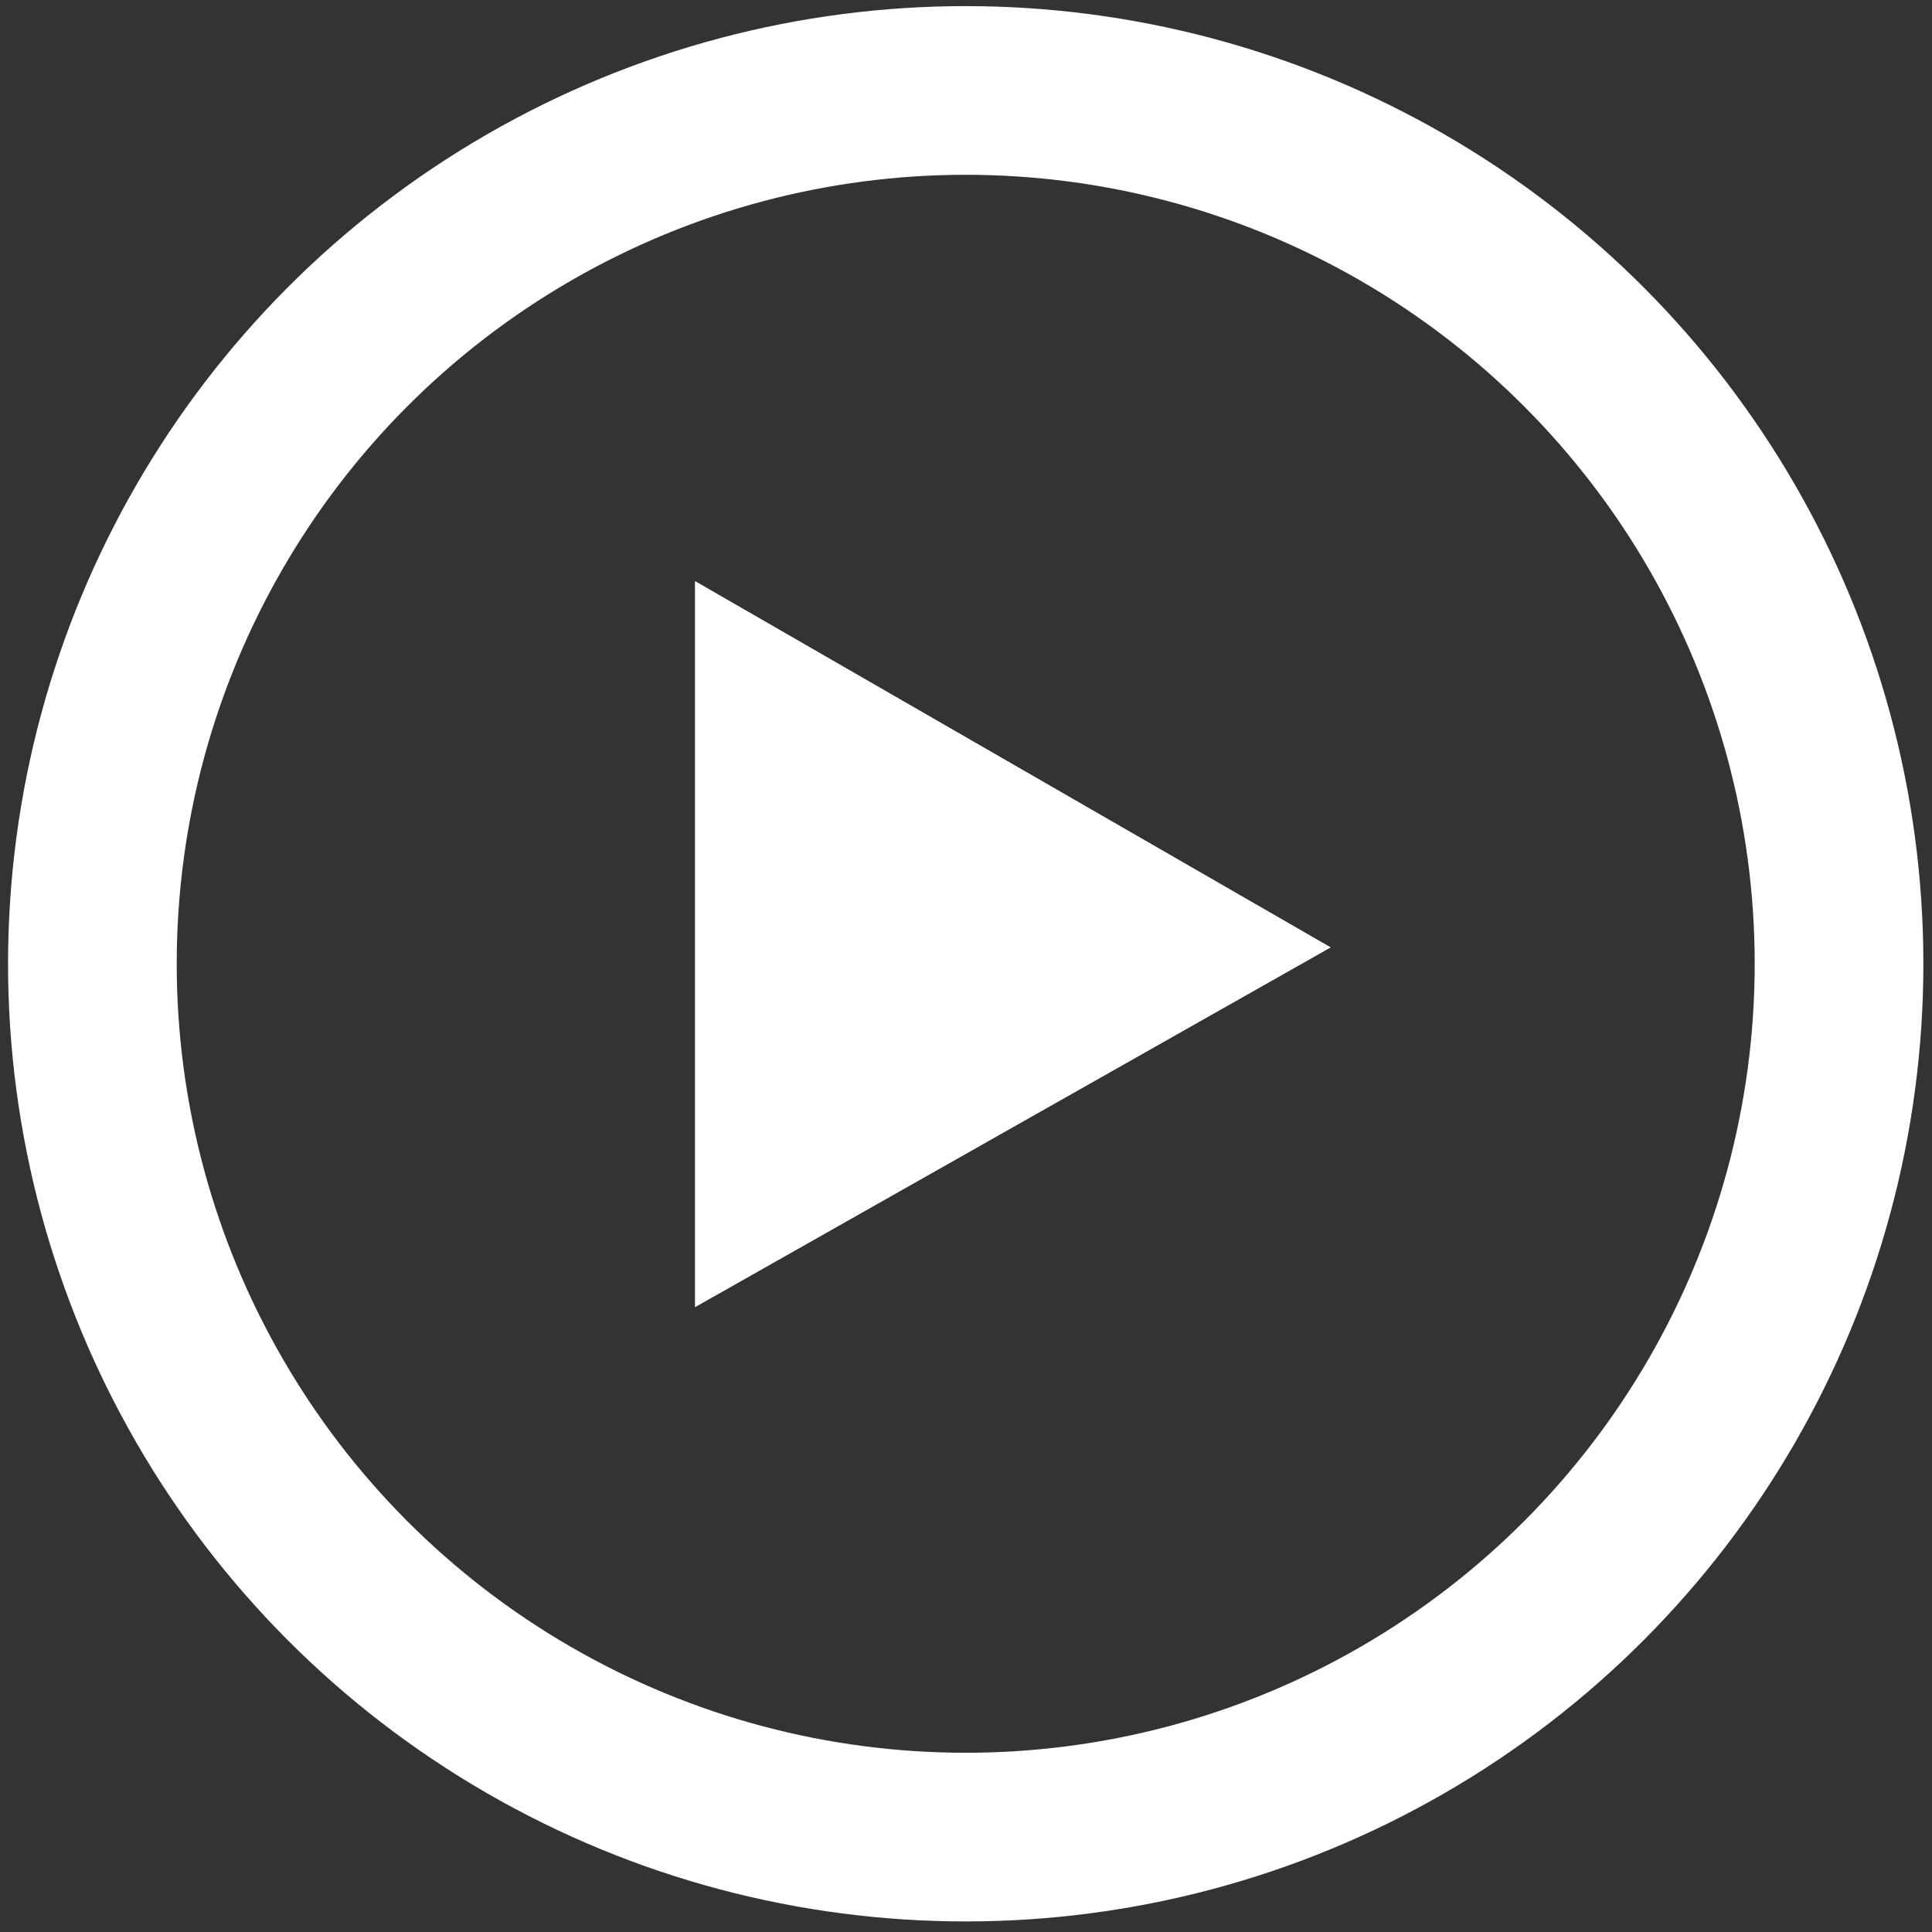
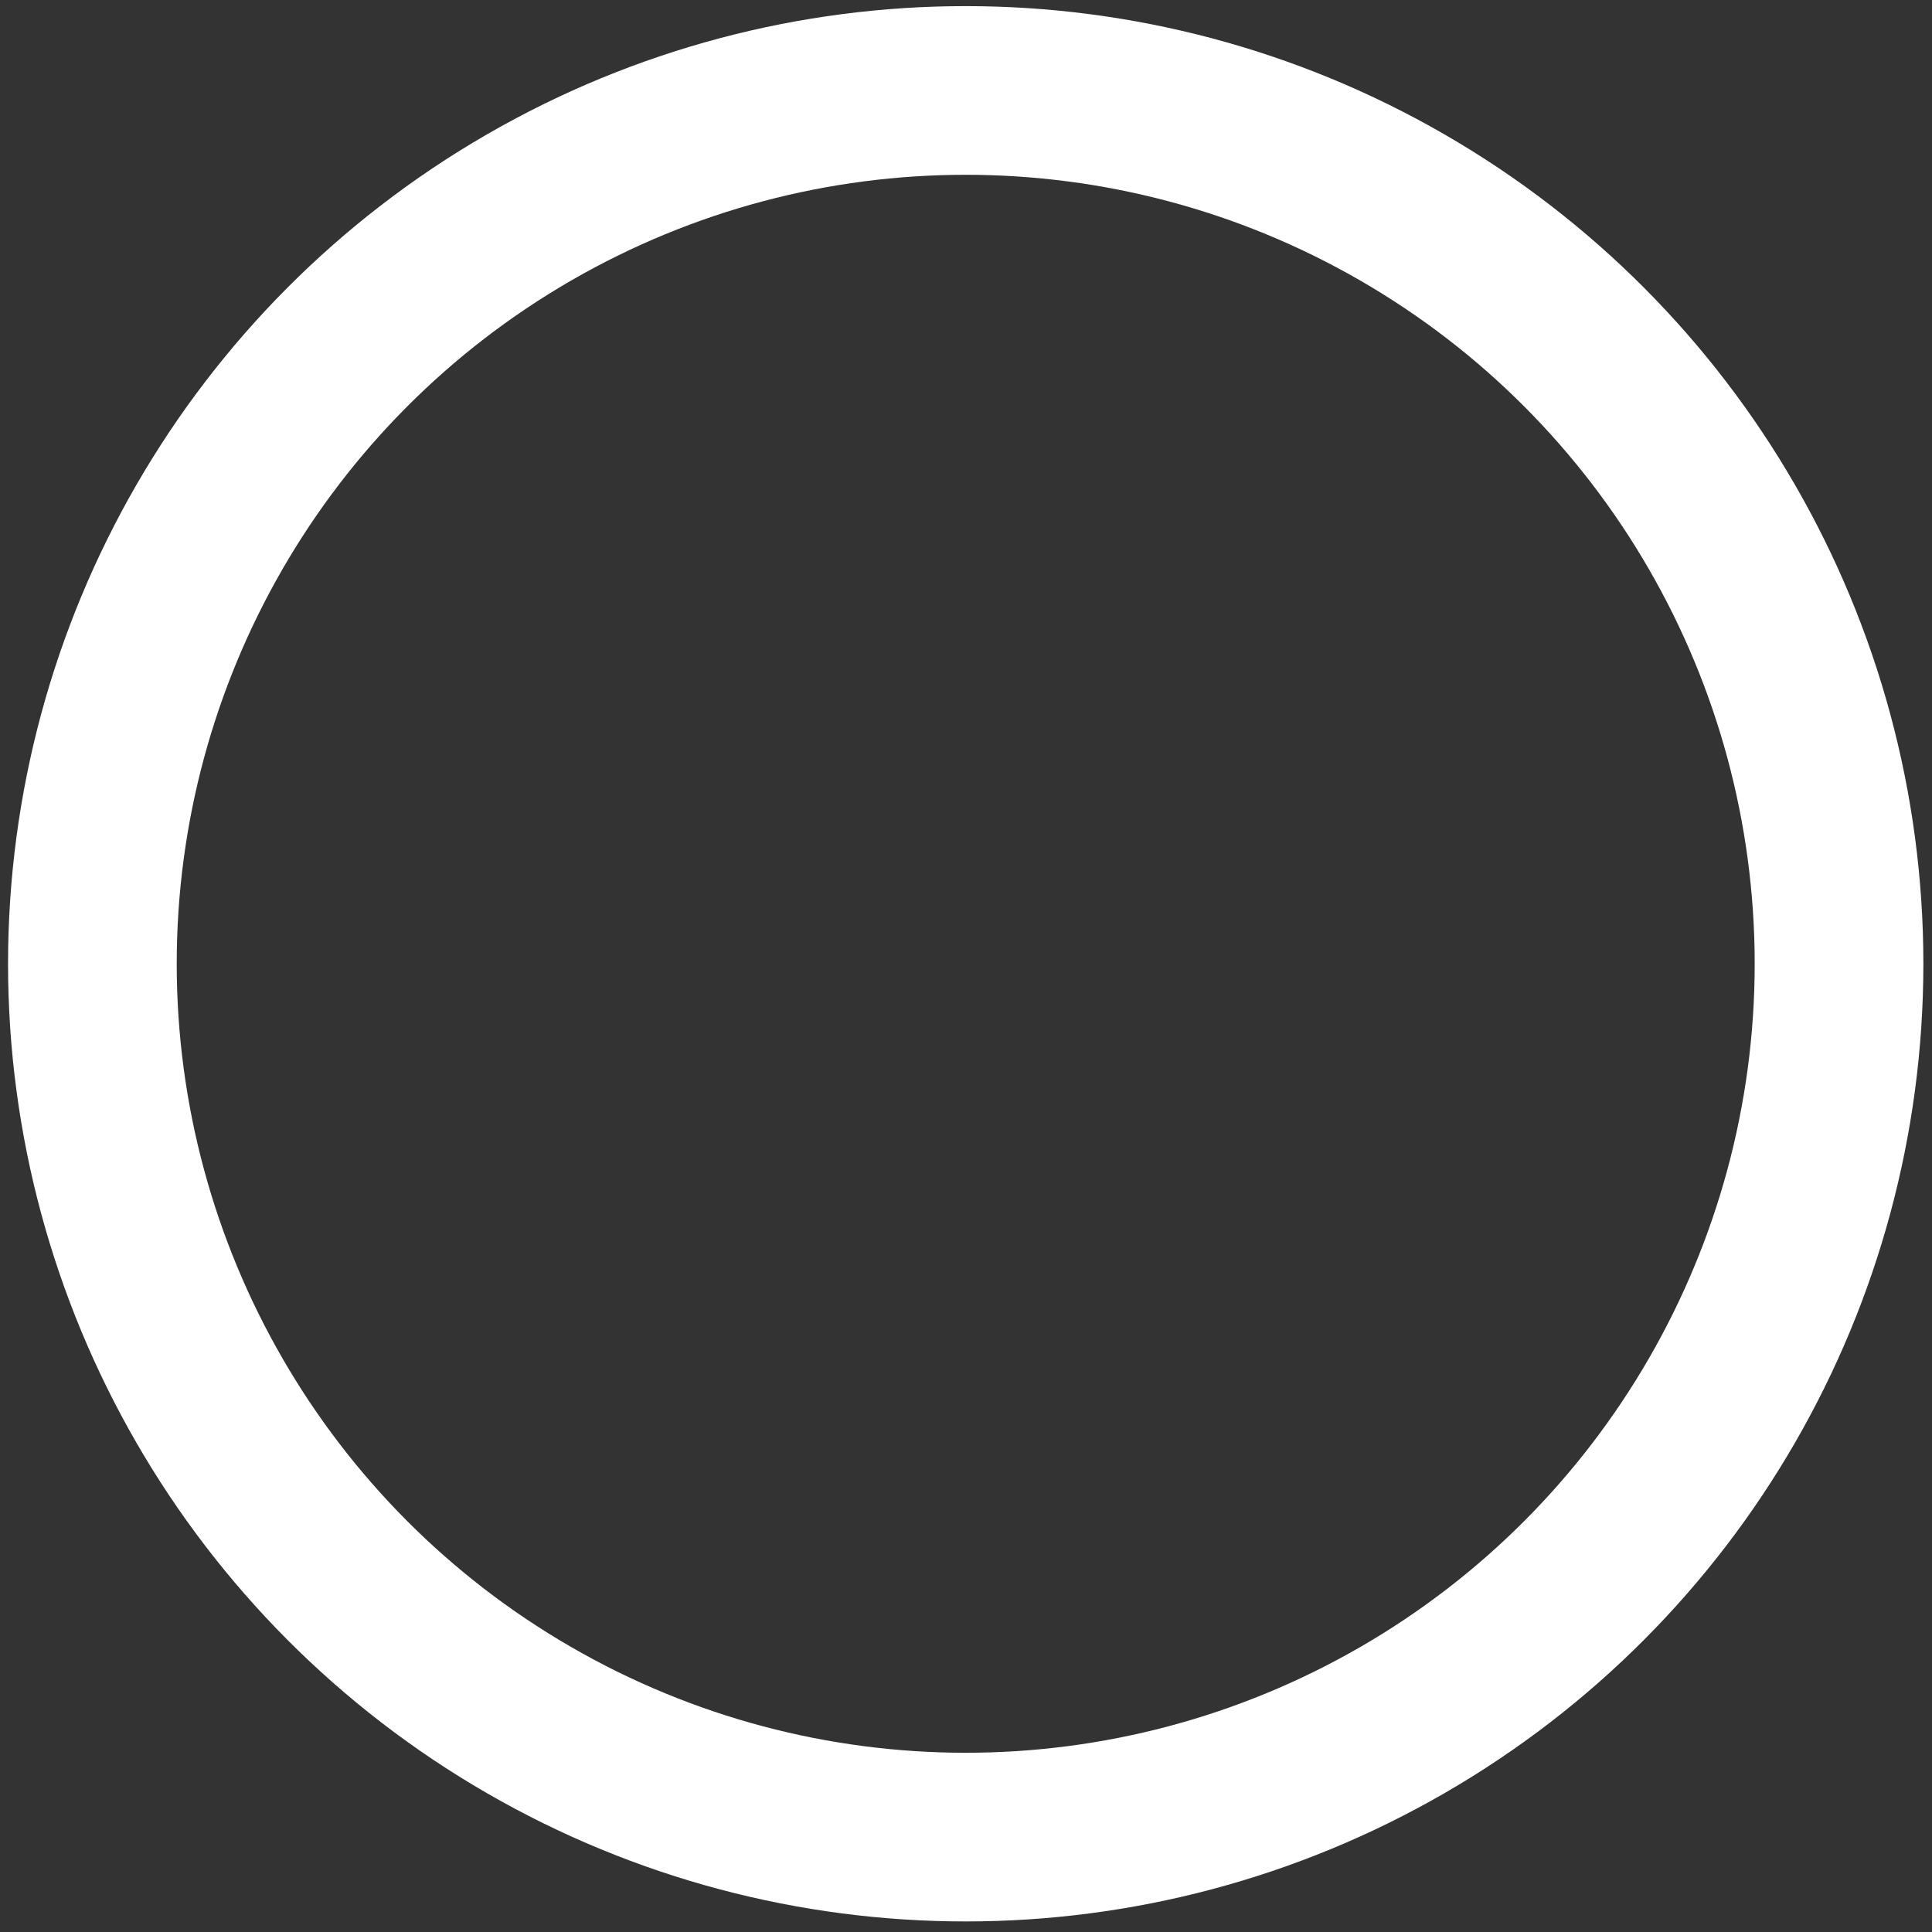
<svg xmlns="http://www.w3.org/2000/svg" width="100%" height="100%" viewBox="0 0 167 167" version="1.1" xml:space="preserve" style="fill-rule:evenodd;clip-rule:evenodd;stroke-linecap:round;stroke-linejoin:round;stroke-miterlimit:1.5;">
  <rect x="0" y="0" width="167" height="167" fill="#333333" stroke="none" />
  <g id="play-button">
    <circle cx="83.475" cy="83.308" r="75.489" style="fill-opacity:0;stroke:#fff;stroke-width:14.58px;" />
-     <path d="M60.089,50.246l0,62.727l54.919,-31.082l-54.919,-31.645Z" style="fill:#fff;" />
-     <path d="M60.089,50.246l54.919,31.645l-54.919,31.082l0,-62.727Zm14.584,25.234l-0,12.482l10.928,-6.184l-10.928,-6.298Z" style="fill:#fff;" />
  </g>
</svg>